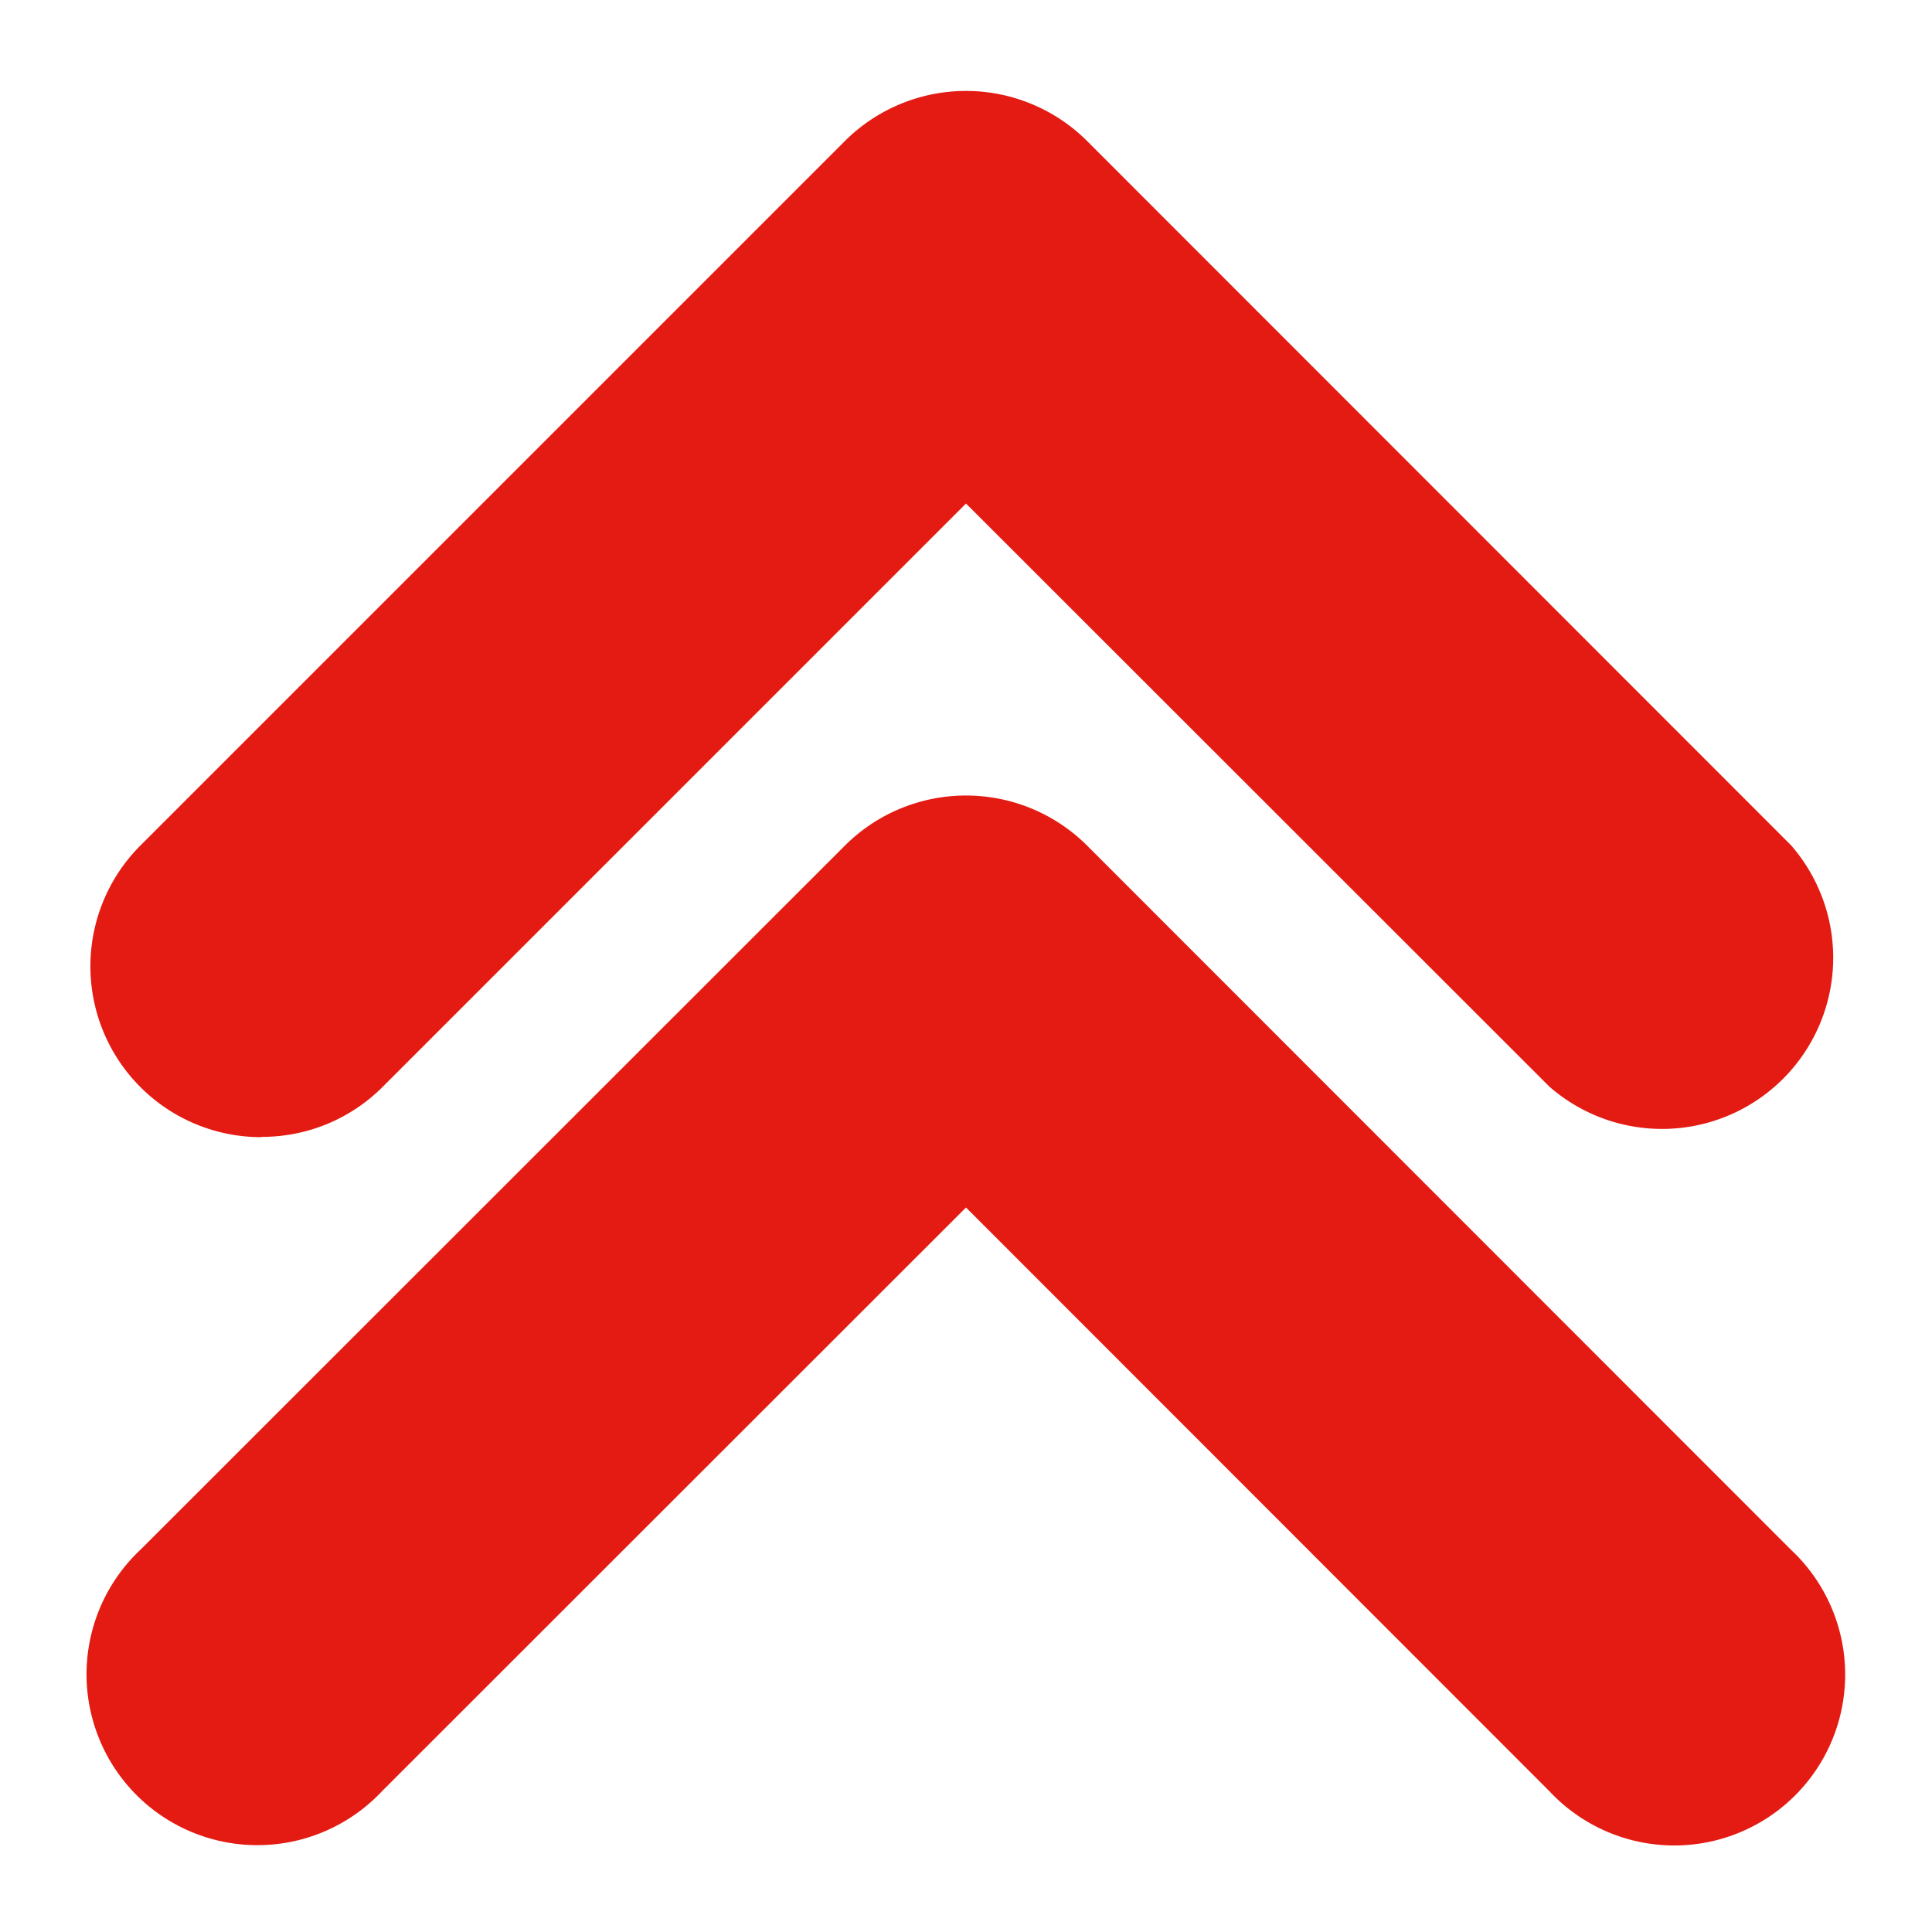
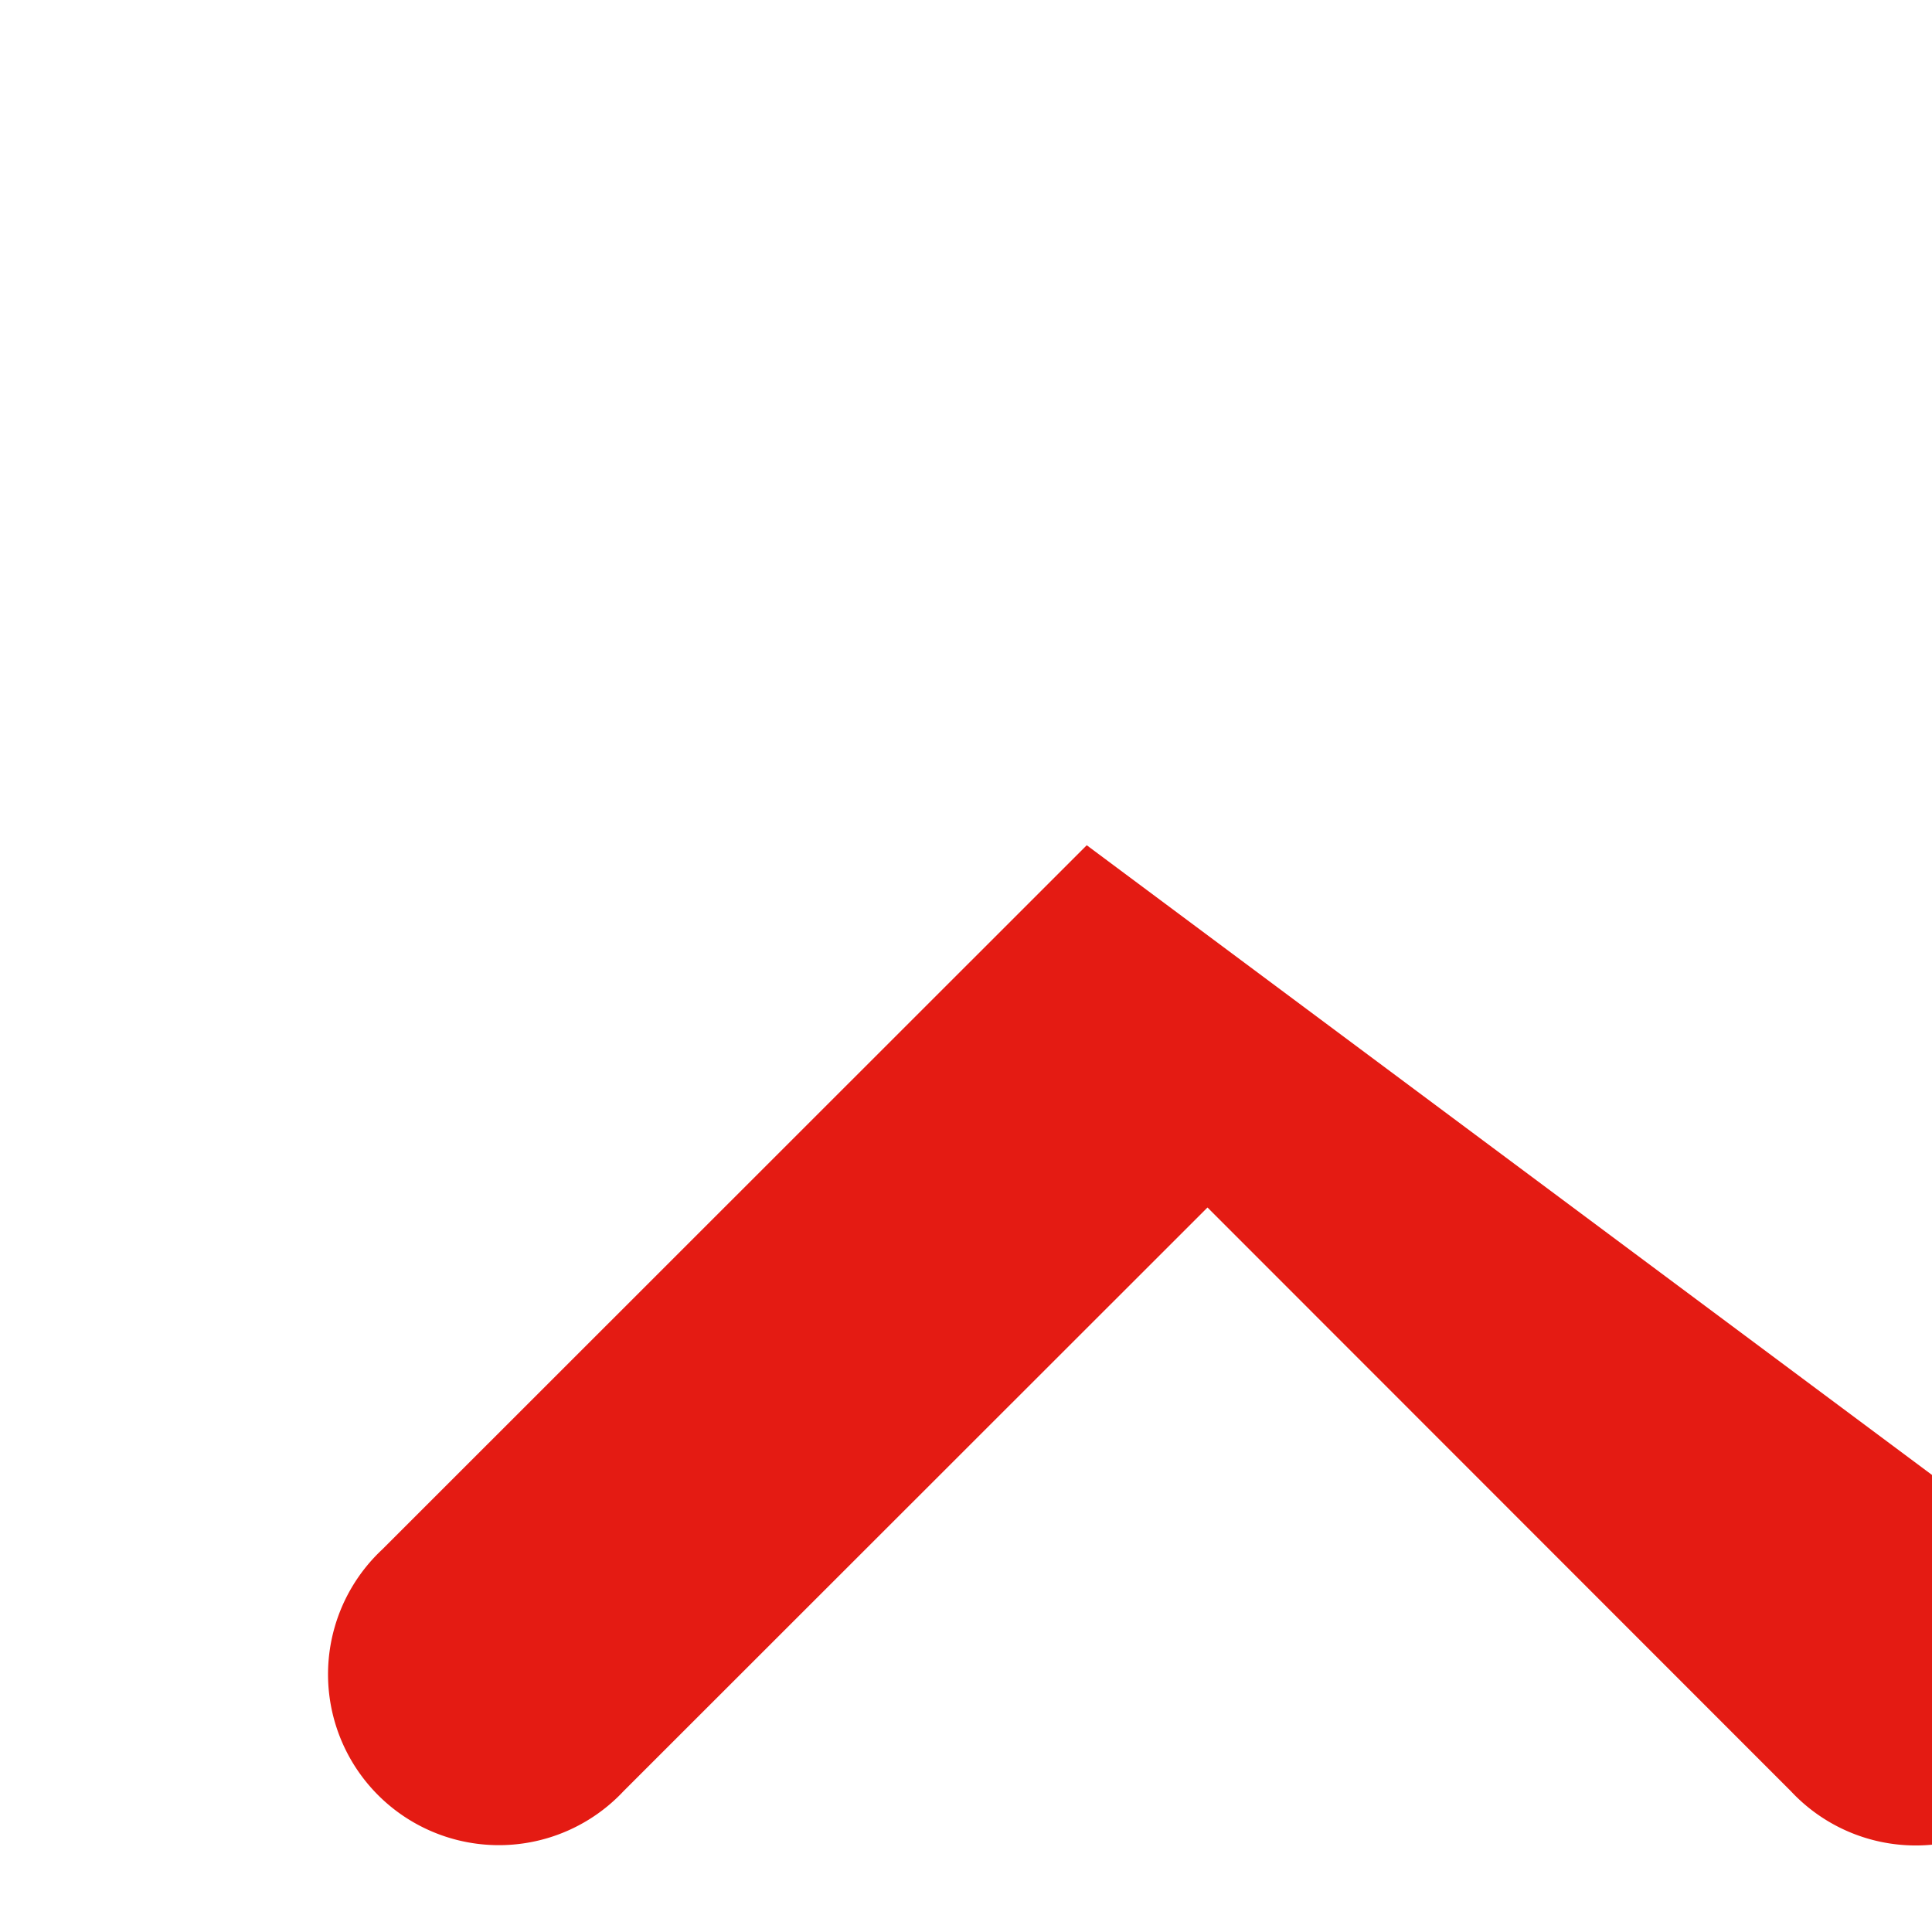
<svg xmlns="http://www.w3.org/2000/svg" height="512" viewBox="0 0 64 64" width="512">
  <g id="Layer_46" data-name="Layer 46">
    <style>
    .st1 {
      fill: #e41b13
    }
  </style>
-     <path class="st1" d="m8.67 37.66a5.64 5.64 0 0 0 4-1.65l19.33-19.33 19.33 19.32a5.67 5.67 0 0 0 8-8l-23.33-23.34a5.68 5.68 0 0 0 -8 0l-23.34 23.34a5.66 5.66 0 0 0 4 9.67z" />
-     <path class="st1" d="m36 28a5.68 5.68 0 0 0 -8 0l-23.34 23.33a5.66 5.66 0 1 0 8 8l19.34-19.33 19.33 19.34a5.66 5.66 0 1 0 8-8z" />
+     <path class="st1" d="m36 28l-23.34 23.33a5.66 5.66 0 1 0 8 8l19.34-19.33 19.33 19.34a5.66 5.66 0 1 0 8-8z" />
  </g>
</svg>